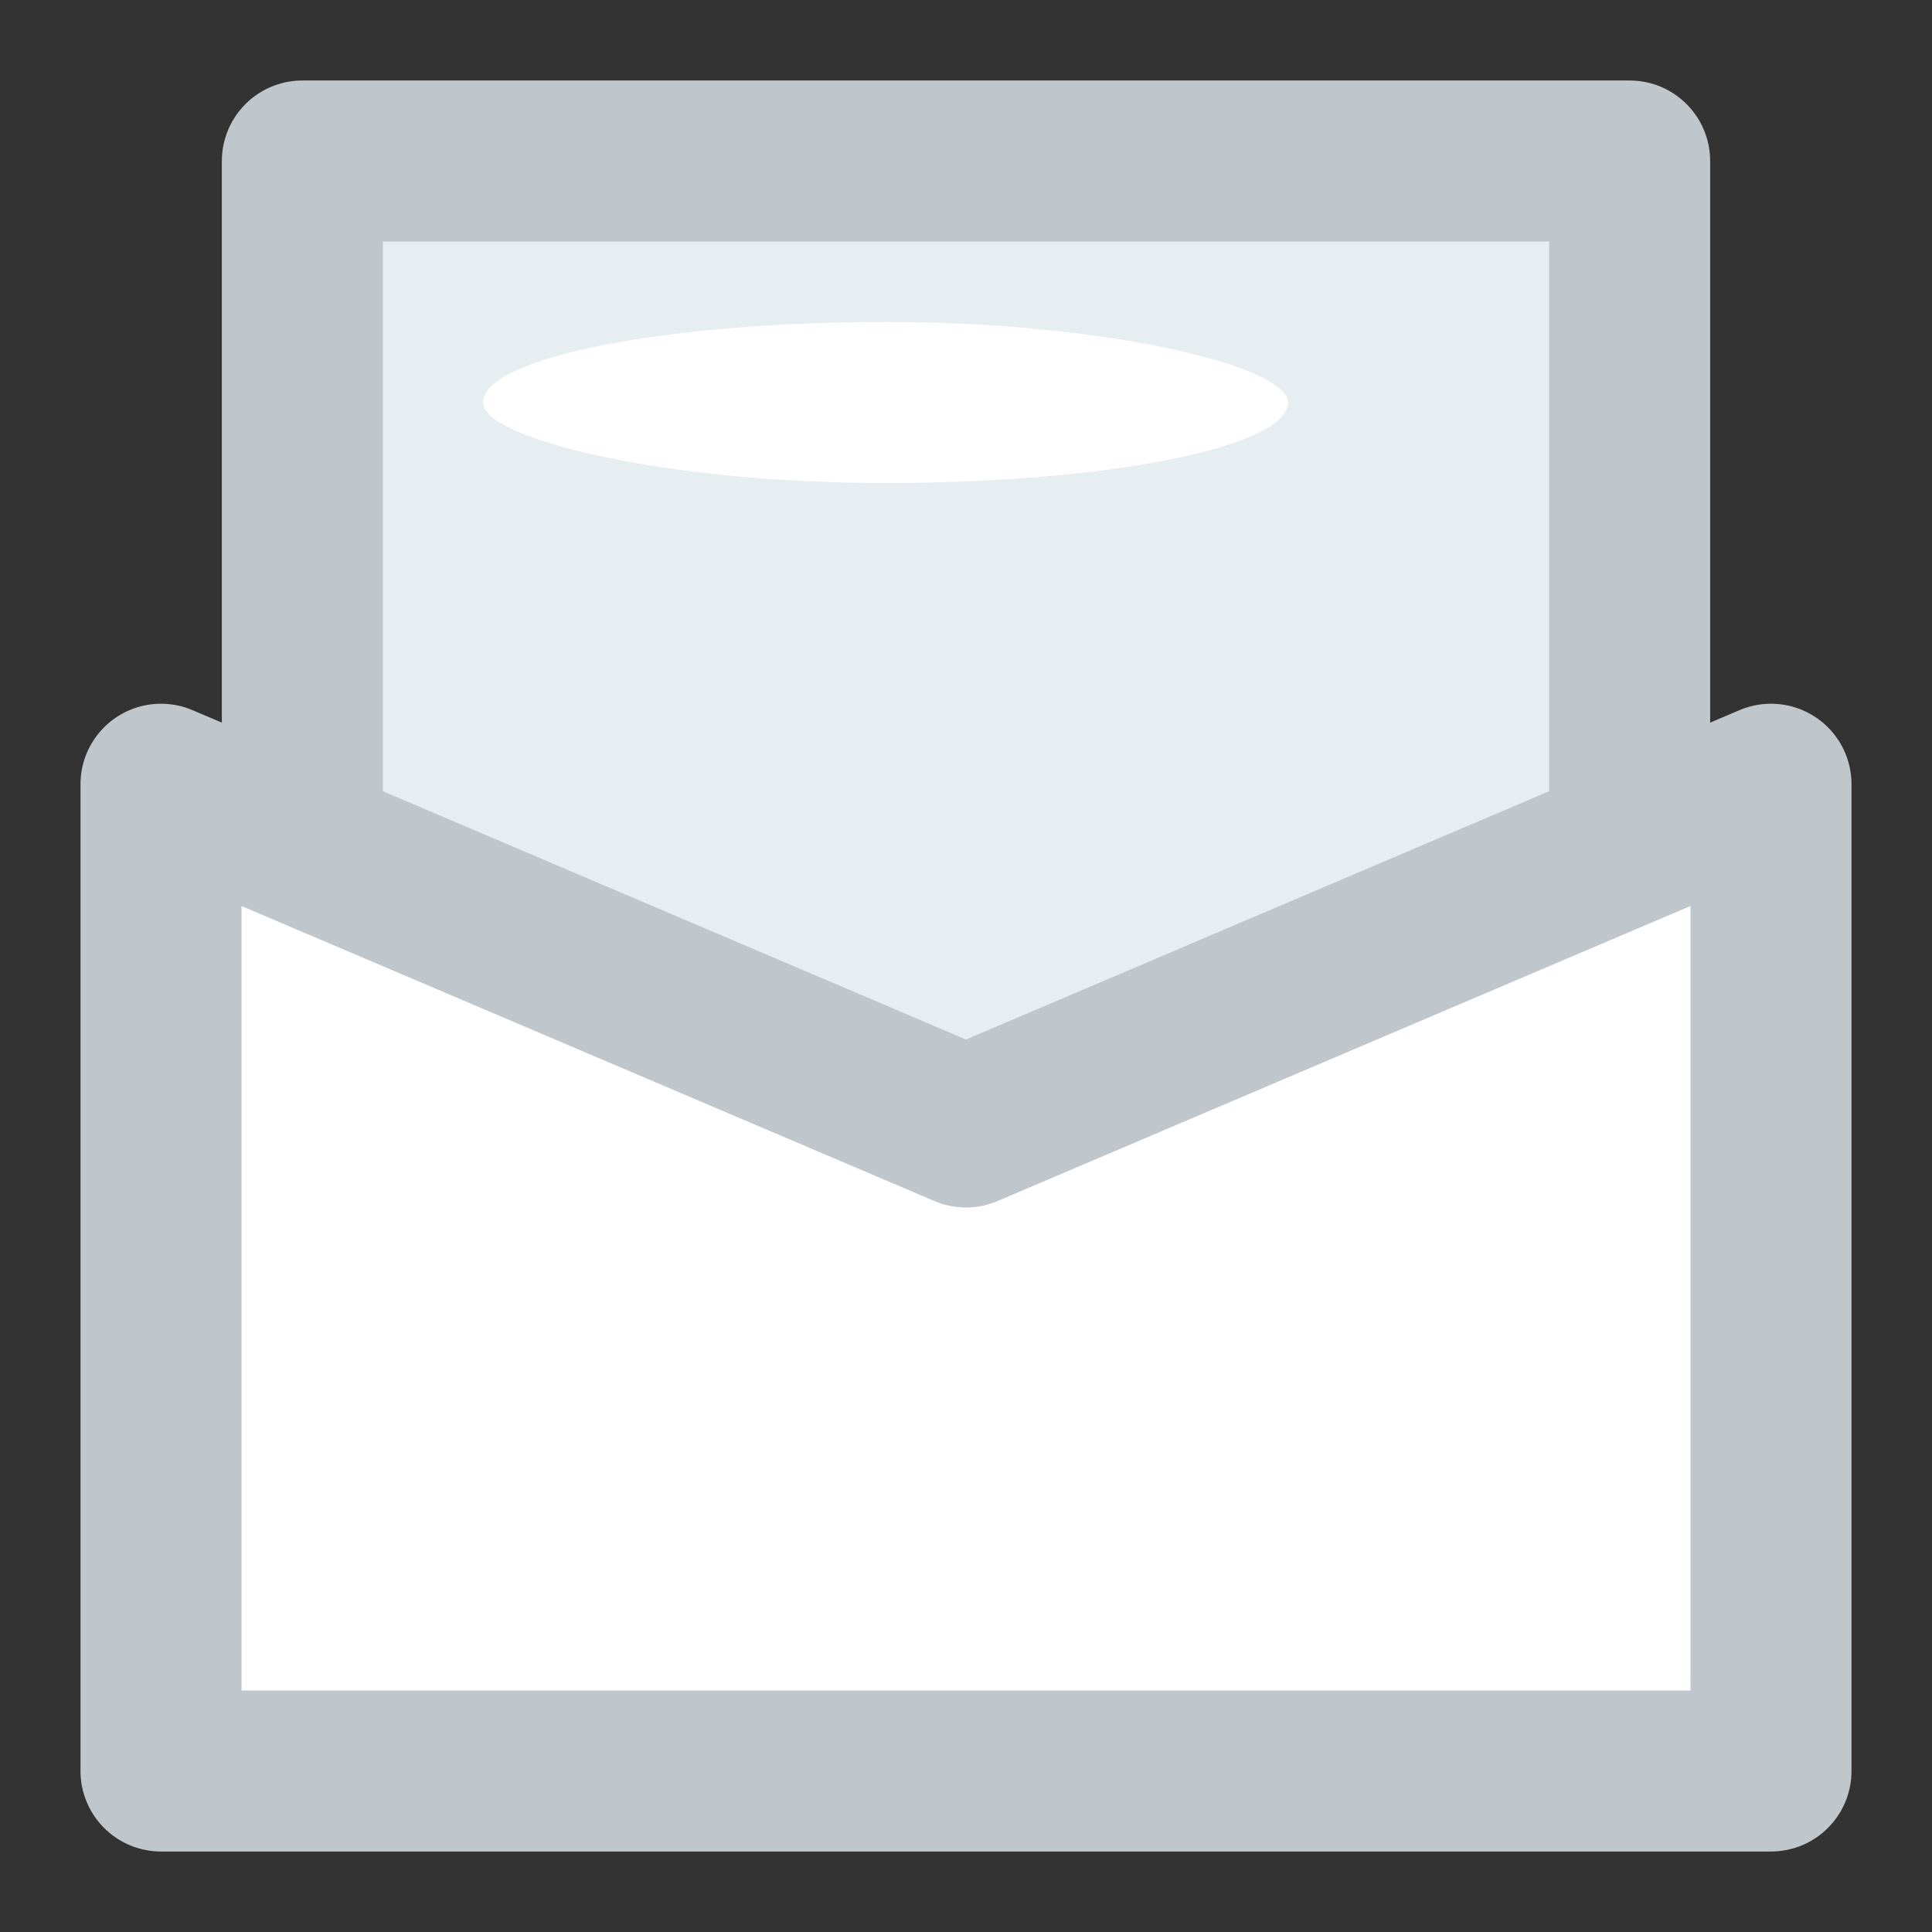
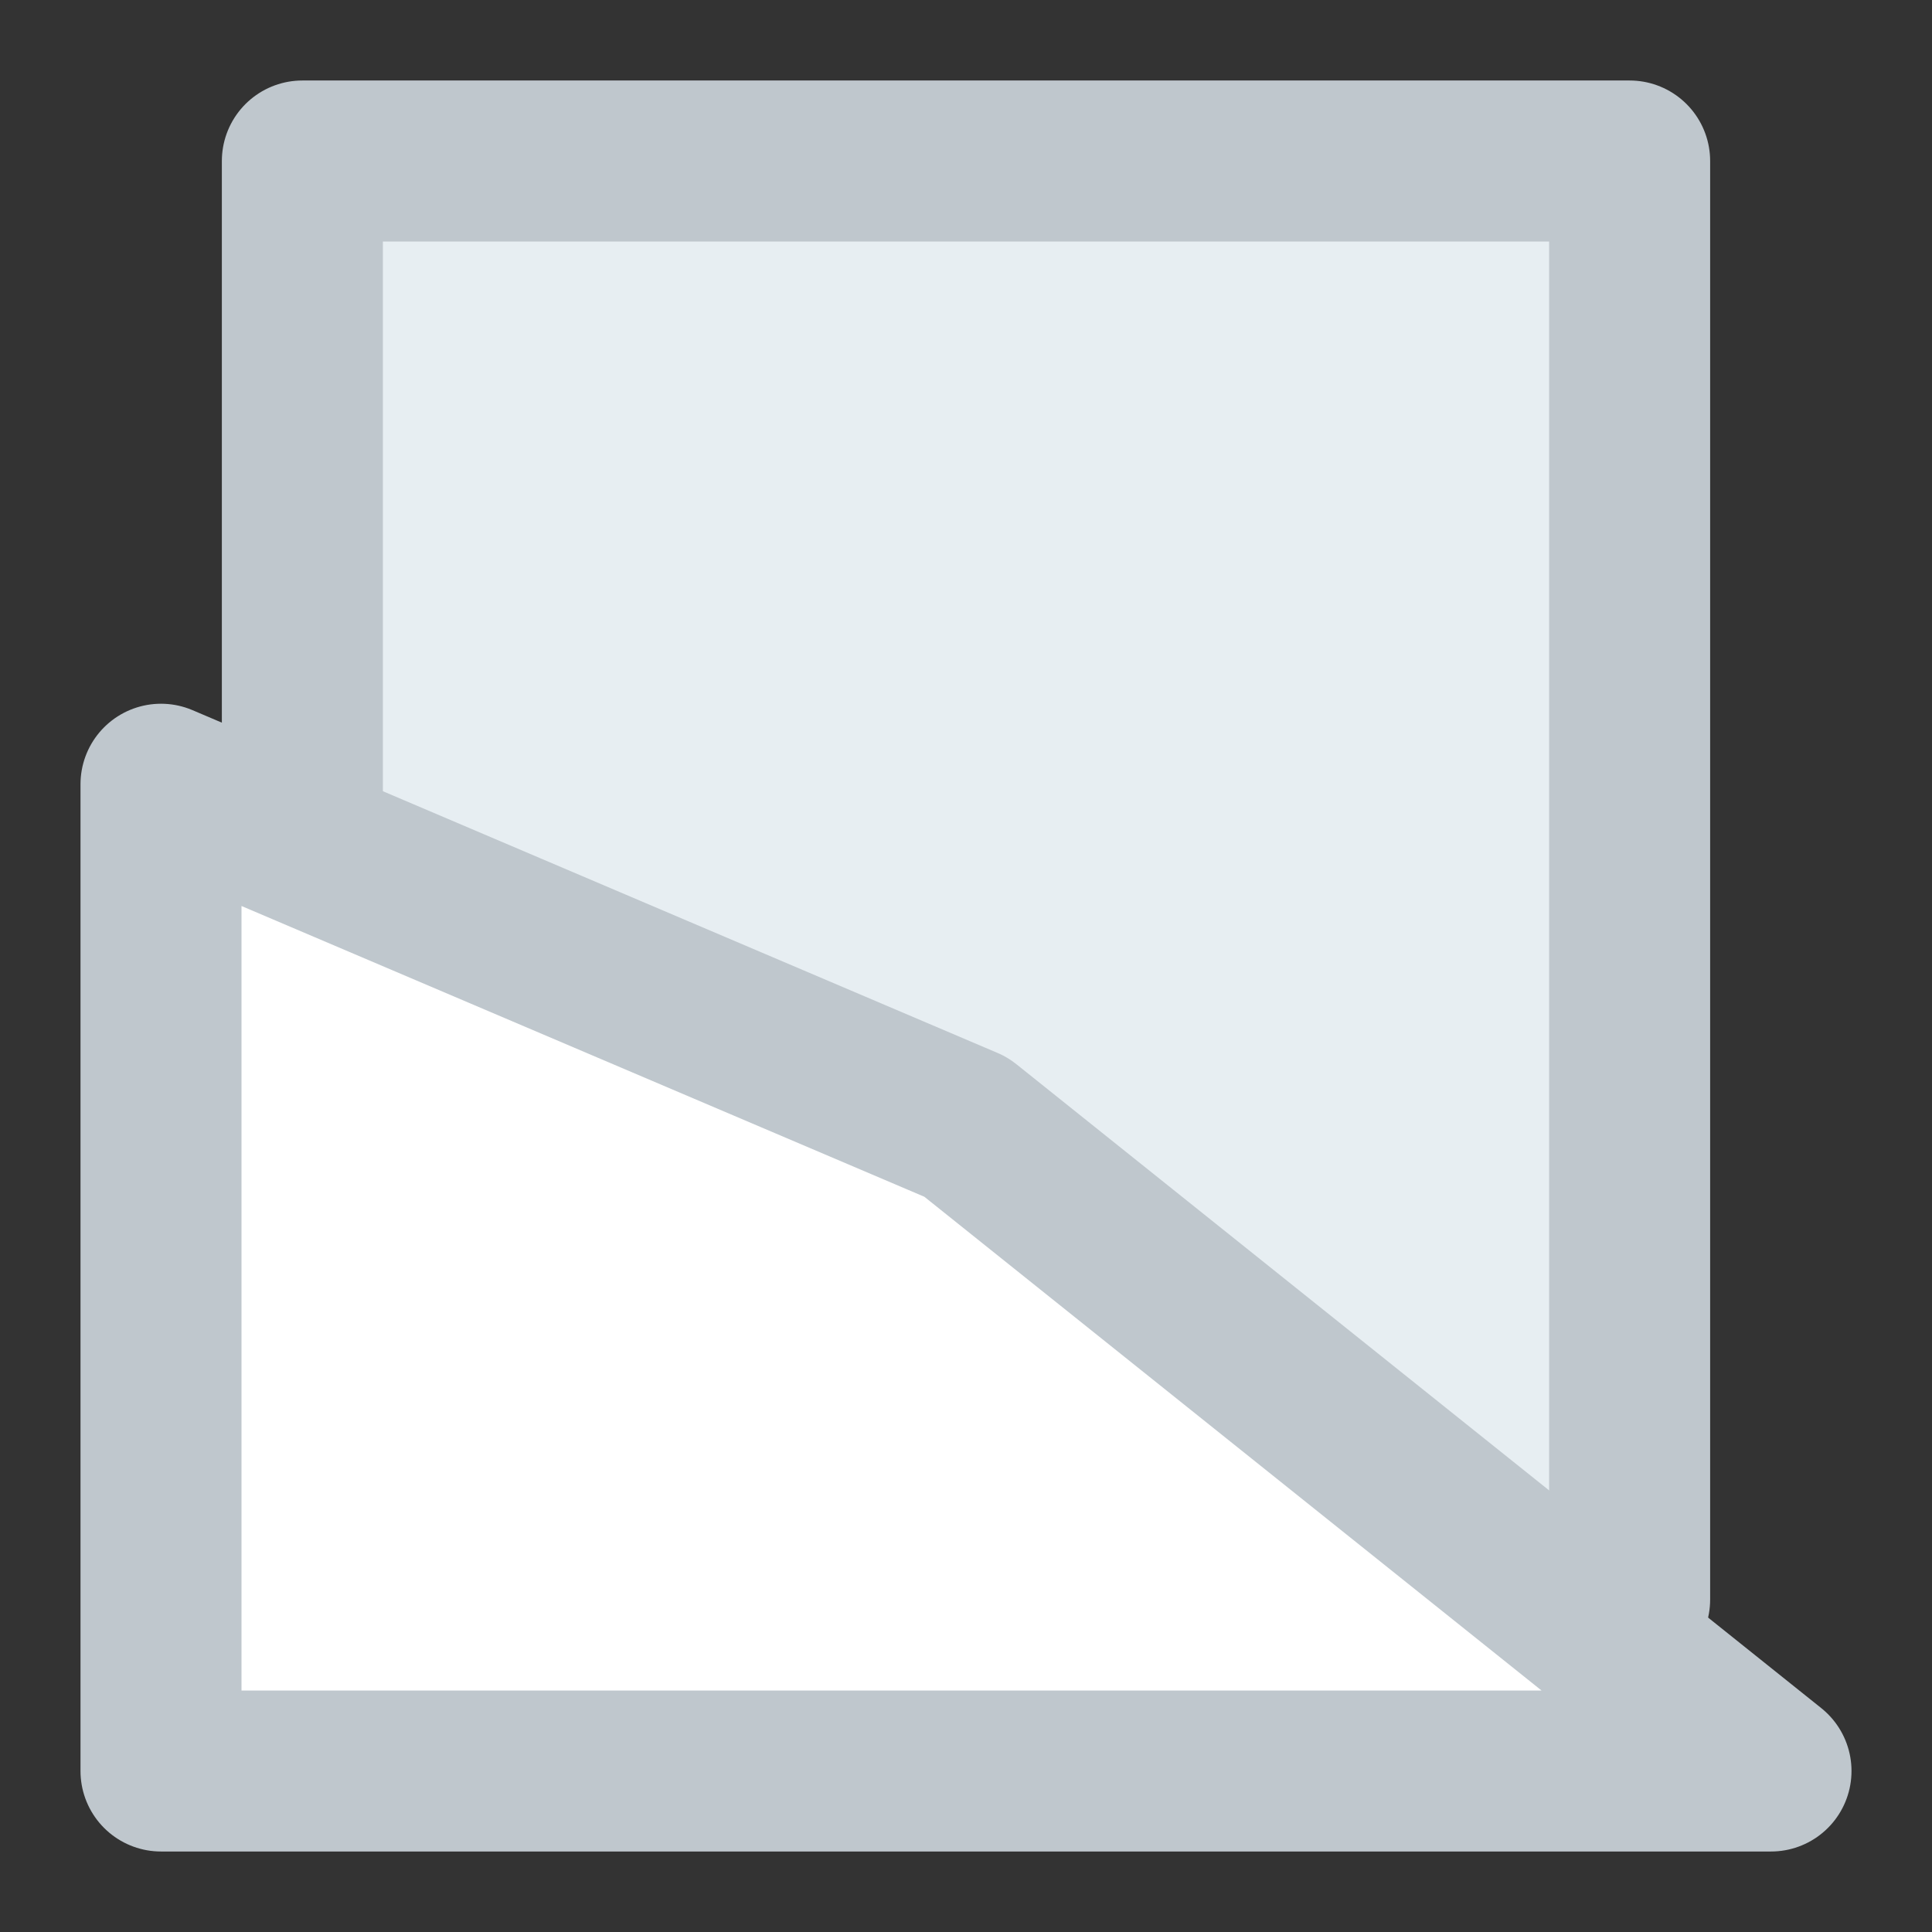
<svg xmlns="http://www.w3.org/2000/svg" width="12px" height="12px" viewBox="0 0 12 12" version="1.1">
  <rect x="0" y="0" width="12" height="12" fill="#333333" stroke="none" />
  <defs />
  <g id="Page-1" stroke="none" stroke-width="1" fill="none" fill-rule="evenodd">
    <g id="Planner-Dashboard" transform="translate(-120, -382)">
      <g id="Dashboard" transform="translate(85, 96)">
        <g id="Sidebar" transform="translate(34, 105)">
          <g id="Notif" transform="translate(2, 182)">
            <rect id="Rectangle-37-Copy-3" stroke="#BFC7CD" stroke-linecap="round" stroke-linejoin="round" fill="#E7EEF2" x="0.878" y="0" width="8.244" height="8.935" />
-             <path d="M0,3.871 L5,6 L10,3.871 L10,10 L0,10 L0,3.871 Z" id="Rectangle-37" stroke="#BFC7CD" stroke-linecap="round" stroke-linejoin="round" fill="#FFFFFF" />
-             <rect id="Rectangle-28" fill="#FFFFFF" x="2" y="1" width="5" height="1" rx="6" />
+             <path d="M0,3.871 L5,6 L10,10 L0,10 L0,3.871 Z" id="Rectangle-37" stroke="#BFC7CD" stroke-linecap="round" stroke-linejoin="round" fill="#FFFFFF" />
          </g>
        </g>
      </g>
    </g>
  </g>
</svg>